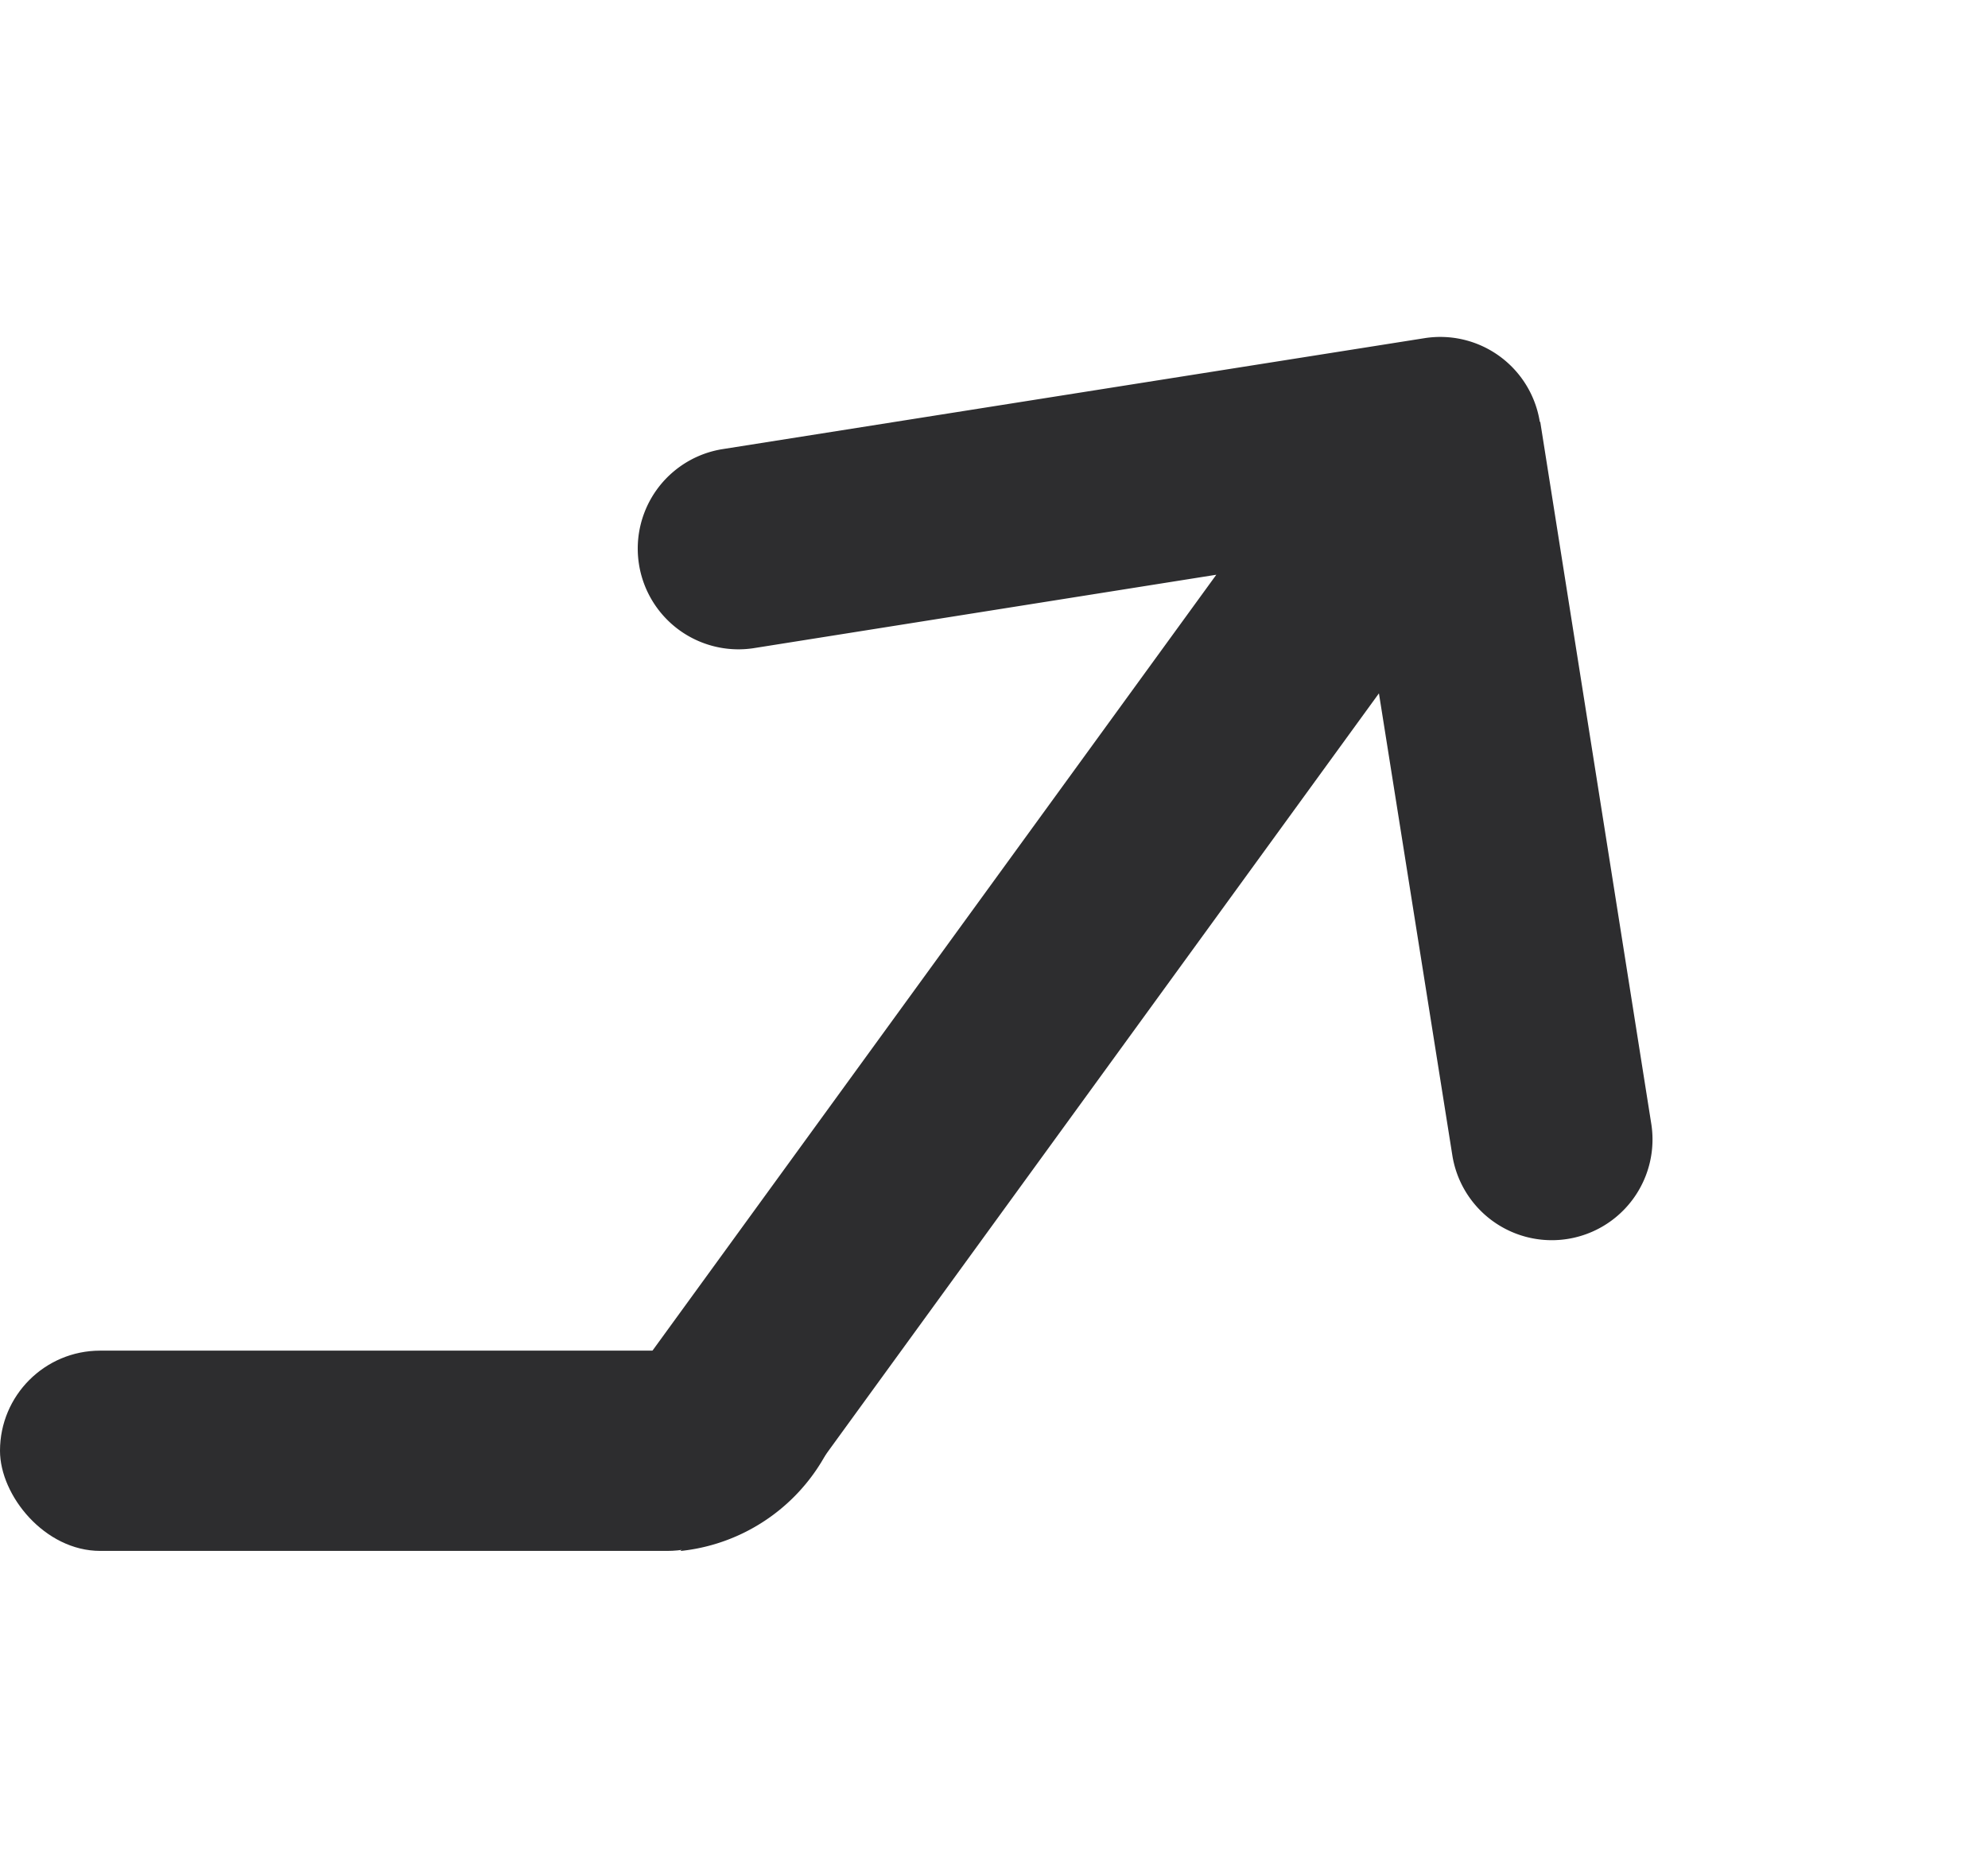
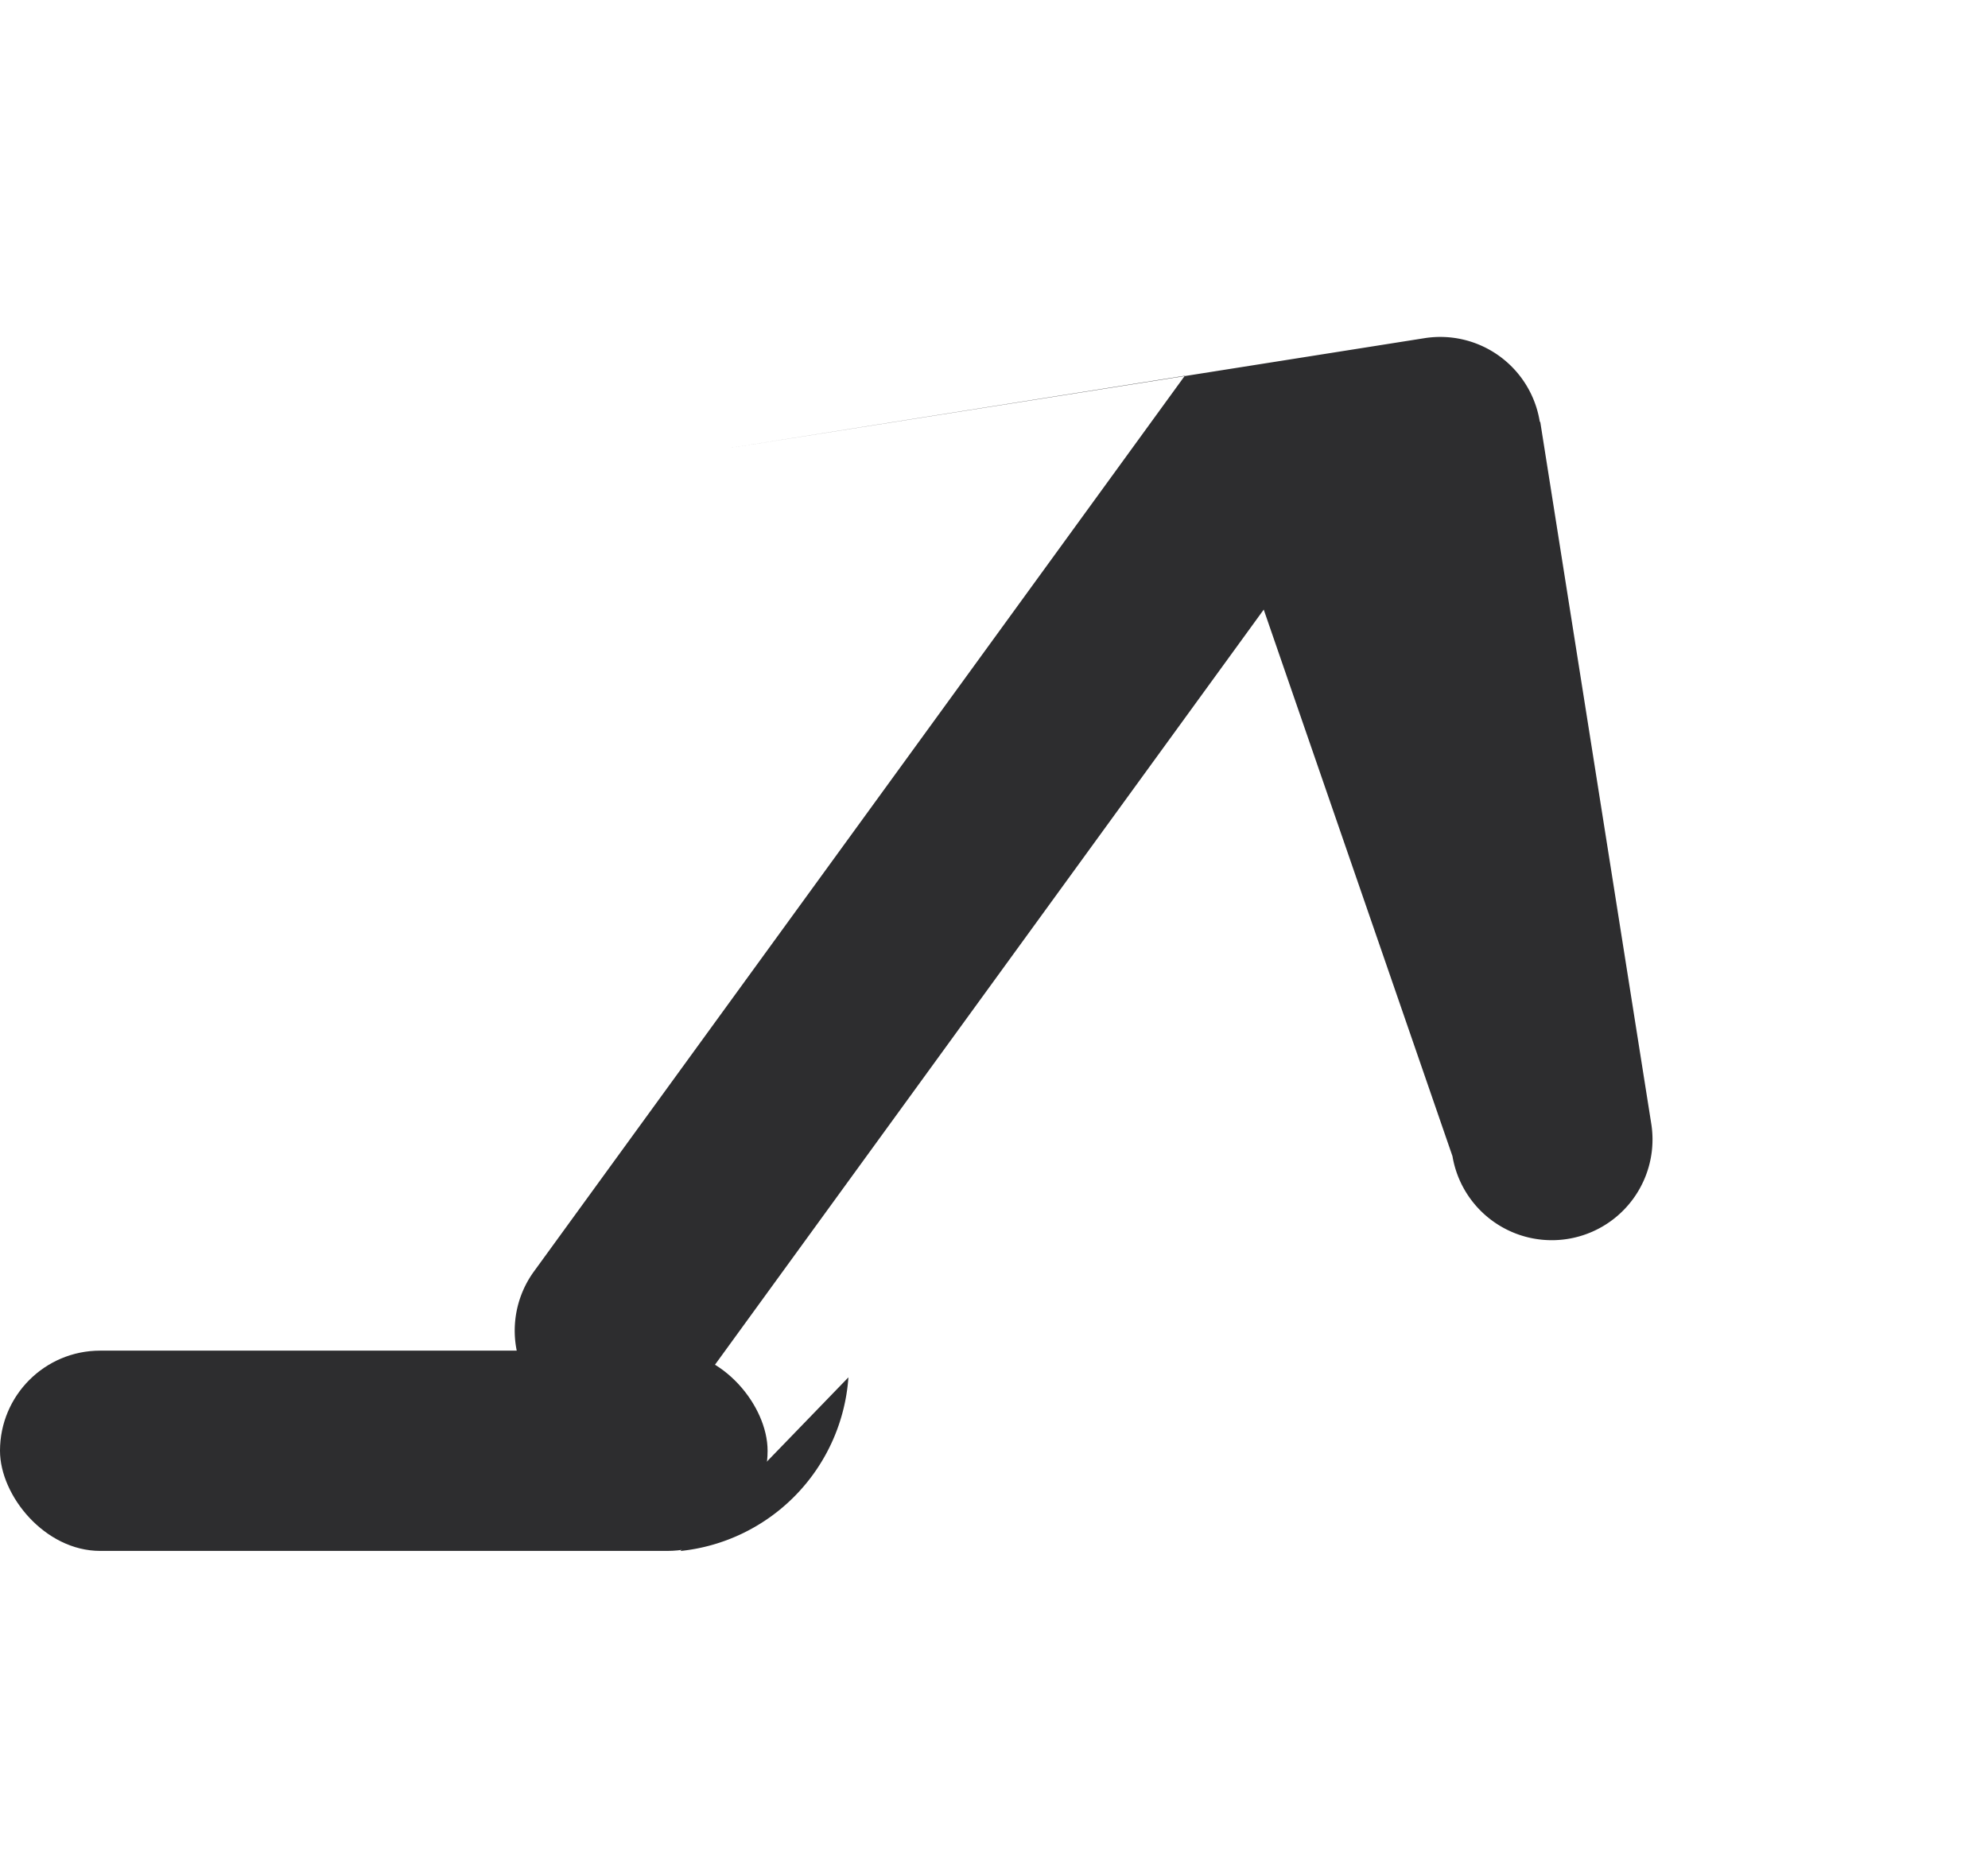
<svg xmlns="http://www.w3.org/2000/svg" width="25.407" height="23.635" viewBox="0 0 25.407 23.635">
  <g id="Raggruppa_14" data-name="Raggruppa 14" transform="translate(-445.127 -2308.183)">
-     <path id="arrow" d="M17.623,72.551a1.288,1.288,0,0,0,0-1.82L11.194,64.3a1.287,1.287,0,0,0-1.82,1.82l4.239,4.235H1.286a1.286,1.286,0,1,0,0,2.572H13.609L9.378,77.164a1.287,1.287,0,0,0,1.82,1.82l6.429-6.429Z" transform="matrix(0.588, -0.809, 0.809, 0.588, 395.75, 2285.171)" fill="#2d2d2f" />
+     <path id="arrow" d="M17.623,72.551a1.288,1.288,0,0,0,0-1.82L11.194,64.3l4.239,4.235H1.286a1.286,1.286,0,1,0,0,2.572H13.609L9.378,77.164a1.287,1.287,0,0,0,1.82,1.82l6.429-6.429Z" transform="matrix(0.588, -0.809, 0.809, 0.588, 395.75, 2285.171)" fill="#2d2d2f" />
    <rect id="Rettangolo_61" data-name="Rettangolo 61" width="9.81" height="2.559" rx="1.28" transform="translate(445.127 2325.441)" fill="#2d2d2f" />
-     <path id="Tracciato_1" data-name="Tracciato 1" d="M2361.887-8931.658c4.685-4.527,4.607,0,4.607,0" transform="translate(-1177.525 -6768.875) rotate(155)" fill="#2d2d2f" />
    <path id="Tracciato_2" data-name="Tracciato 2" d="M2367.135-8926.706a2.4,2.4,0,0,0,2.147-2.219" transform="translate(-1913.312 11254.707)" fill="#2d2d2f" />
  </g>
</svg>